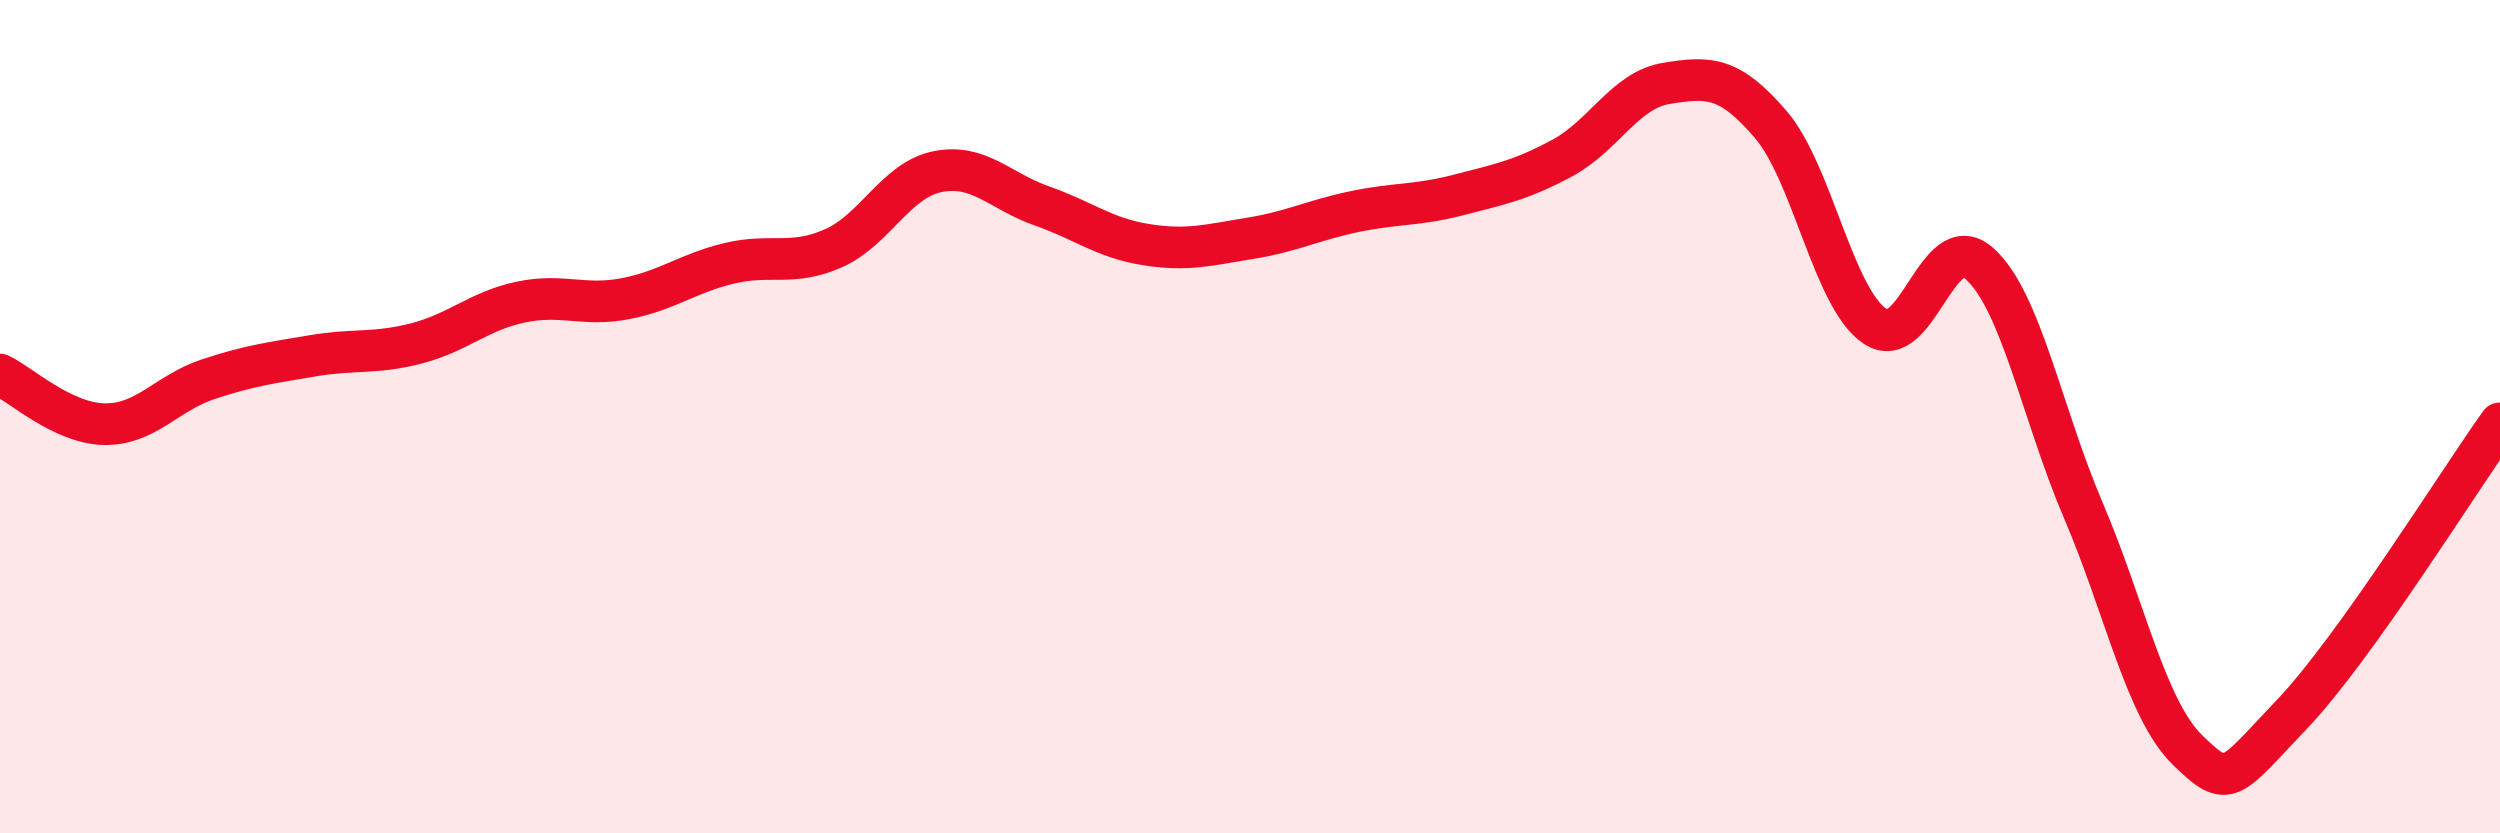
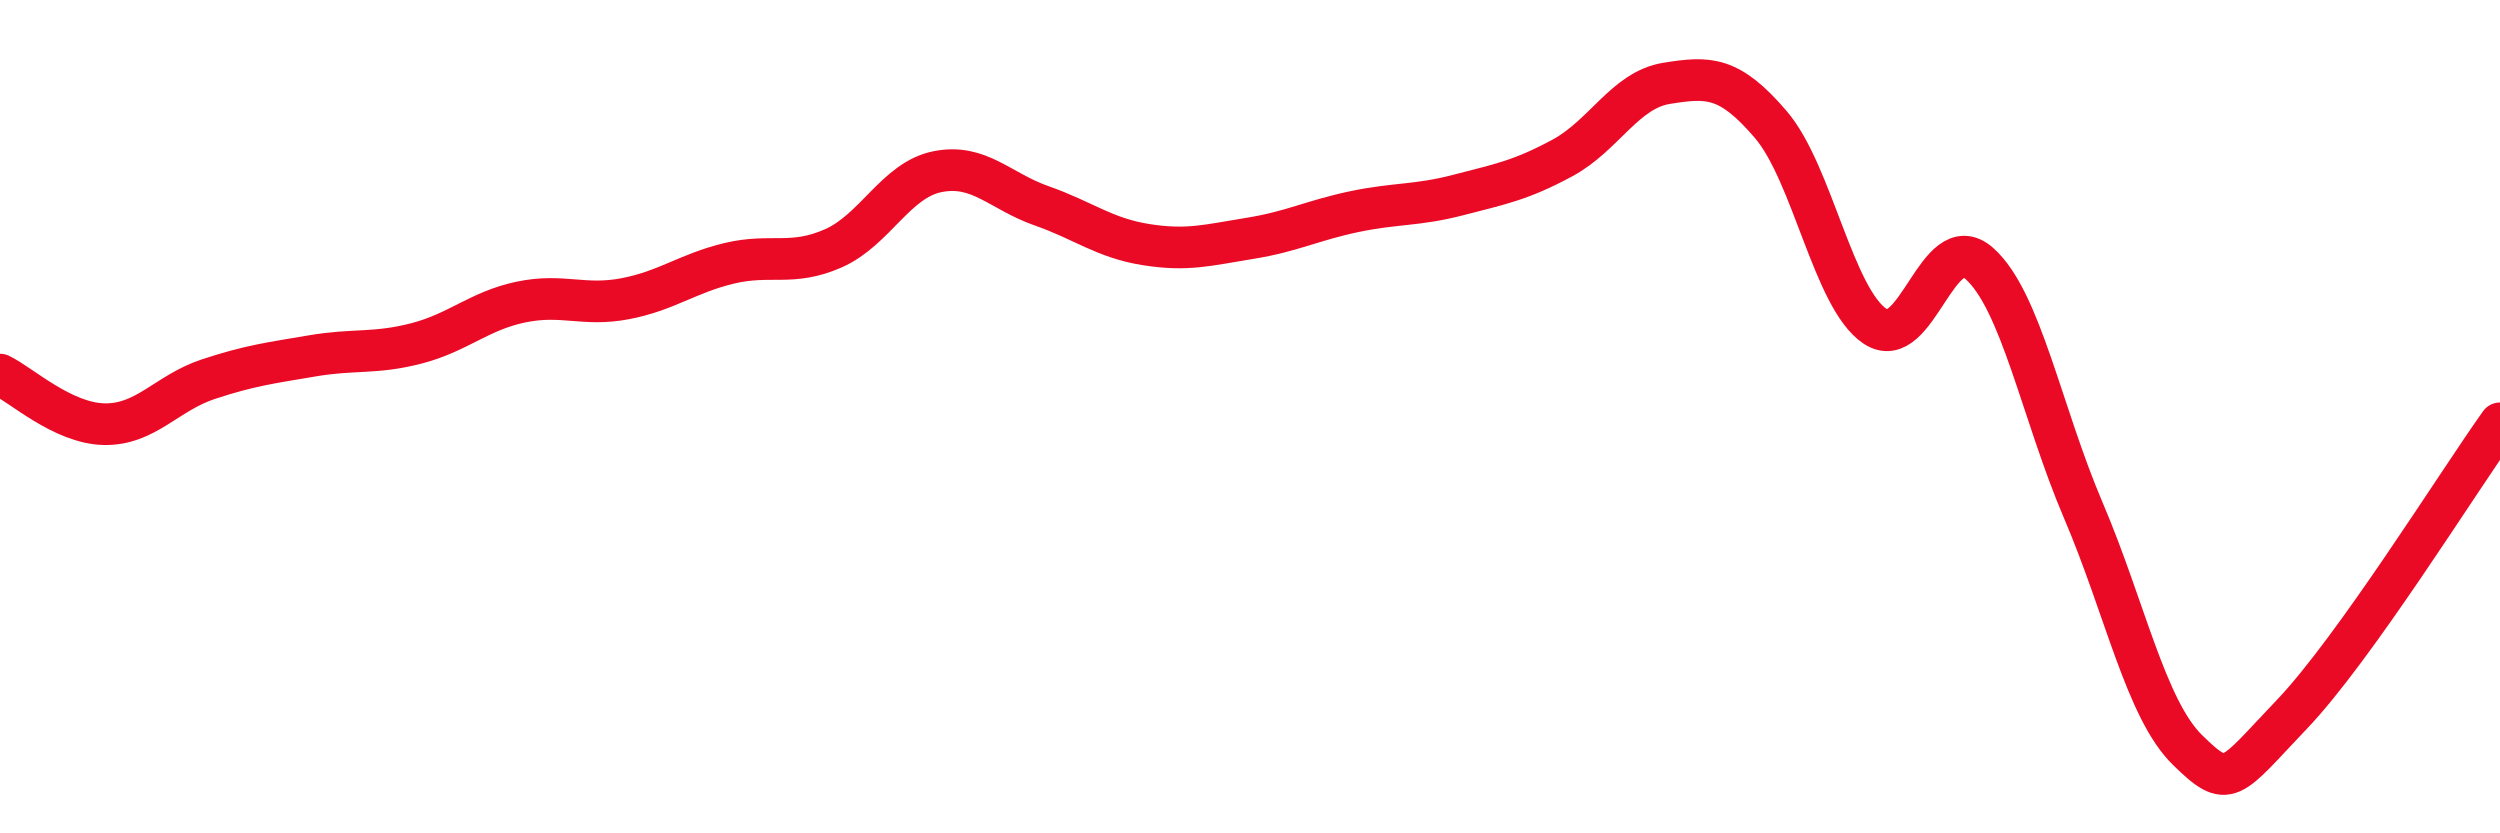
<svg xmlns="http://www.w3.org/2000/svg" width="60" height="20" viewBox="0 0 60 20">
-   <path d="M 0,8.99 C 0.5,9.23 1.5,10.16 2.5,10.18 C 3.5,10.2 4,9.43 5,9.1 C 6,8.77 6.5,8.71 7.5,8.54 C 8.5,8.37 9,8.5 10,8.24 C 11,7.98 11.5,7.46 12.5,7.25 C 13.5,7.04 14,7.36 15,7.17 C 16,6.98 16.5,6.56 17.5,6.32 C 18.5,6.08 19,6.4 20,5.96 C 21,5.52 21.5,4.32 22.5,4.12 C 23.5,3.92 24,4.59 25,4.94 C 26,5.29 26.5,5.71 27.5,5.87 C 28.5,6.03 29,5.88 30,5.72 C 31,5.56 31.5,5.29 32.5,5.08 C 33.5,4.87 34,4.94 35,4.68 C 36,4.42 36.5,4.33 37.5,3.79 C 38.5,3.25 39,2.16 40,2 C 41,1.84 41.5,1.82 42.5,2.99 C 43.5,4.16 44,7.16 45,7.83 C 46,8.5 46.5,5.44 47.5,6.32 C 48.5,7.2 49,9.91 50,12.25 C 51,14.59 51.5,17.02 52.5,18 C 53.5,18.98 53.5,18.72 55,17.15 C 56.5,15.58 59,11.56 60,10.16L60 20L0 20Z" fill="#EB0A25" opacity="0.1" stroke-linecap="round" stroke-linejoin="round" />
  <path d="M 0,8.99 C 0.5,9.23 1.5,10.16 2.5,10.18 C 3.5,10.2 4,9.43 5,9.1 C 6,8.77 6.5,8.71 7.5,8.54 C 8.5,8.37 9,8.5 10,8.24 C 11,7.98 11.5,7.46 12.5,7.25 C 13.5,7.04 14,7.36 15,7.17 C 16,6.98 16.5,6.56 17.5,6.32 C 18.5,6.08 19,6.4 20,5.96 C 21,5.52 21.5,4.32 22.5,4.12 C 23.5,3.92 24,4.59 25,4.94 C 26,5.29 26.5,5.71 27.5,5.87 C 28.5,6.03 29,5.88 30,5.72 C 31,5.56 31.5,5.29 32.5,5.08 C 33.5,4.87 34,4.94 35,4.68 C 36,4.42 36.5,4.33 37.5,3.79 C 38.5,3.25 39,2.16 40,2 C 41,1.84 41.5,1.82 42.5,2.99 C 43.5,4.16 44,7.16 45,7.83 C 46,8.5 46.5,5.44 47.5,6.32 C 48.5,7.2 49,9.91 50,12.25 C 51,14.59 51.5,17.02 52.5,18 C 53.5,18.98 53.5,18.72 55,17.15 C 56.5,15.58 59,11.56 60,10.16" stroke="#EB0A25" stroke-width="1" fill="none" stroke-linecap="round" stroke-linejoin="round" />
</svg>